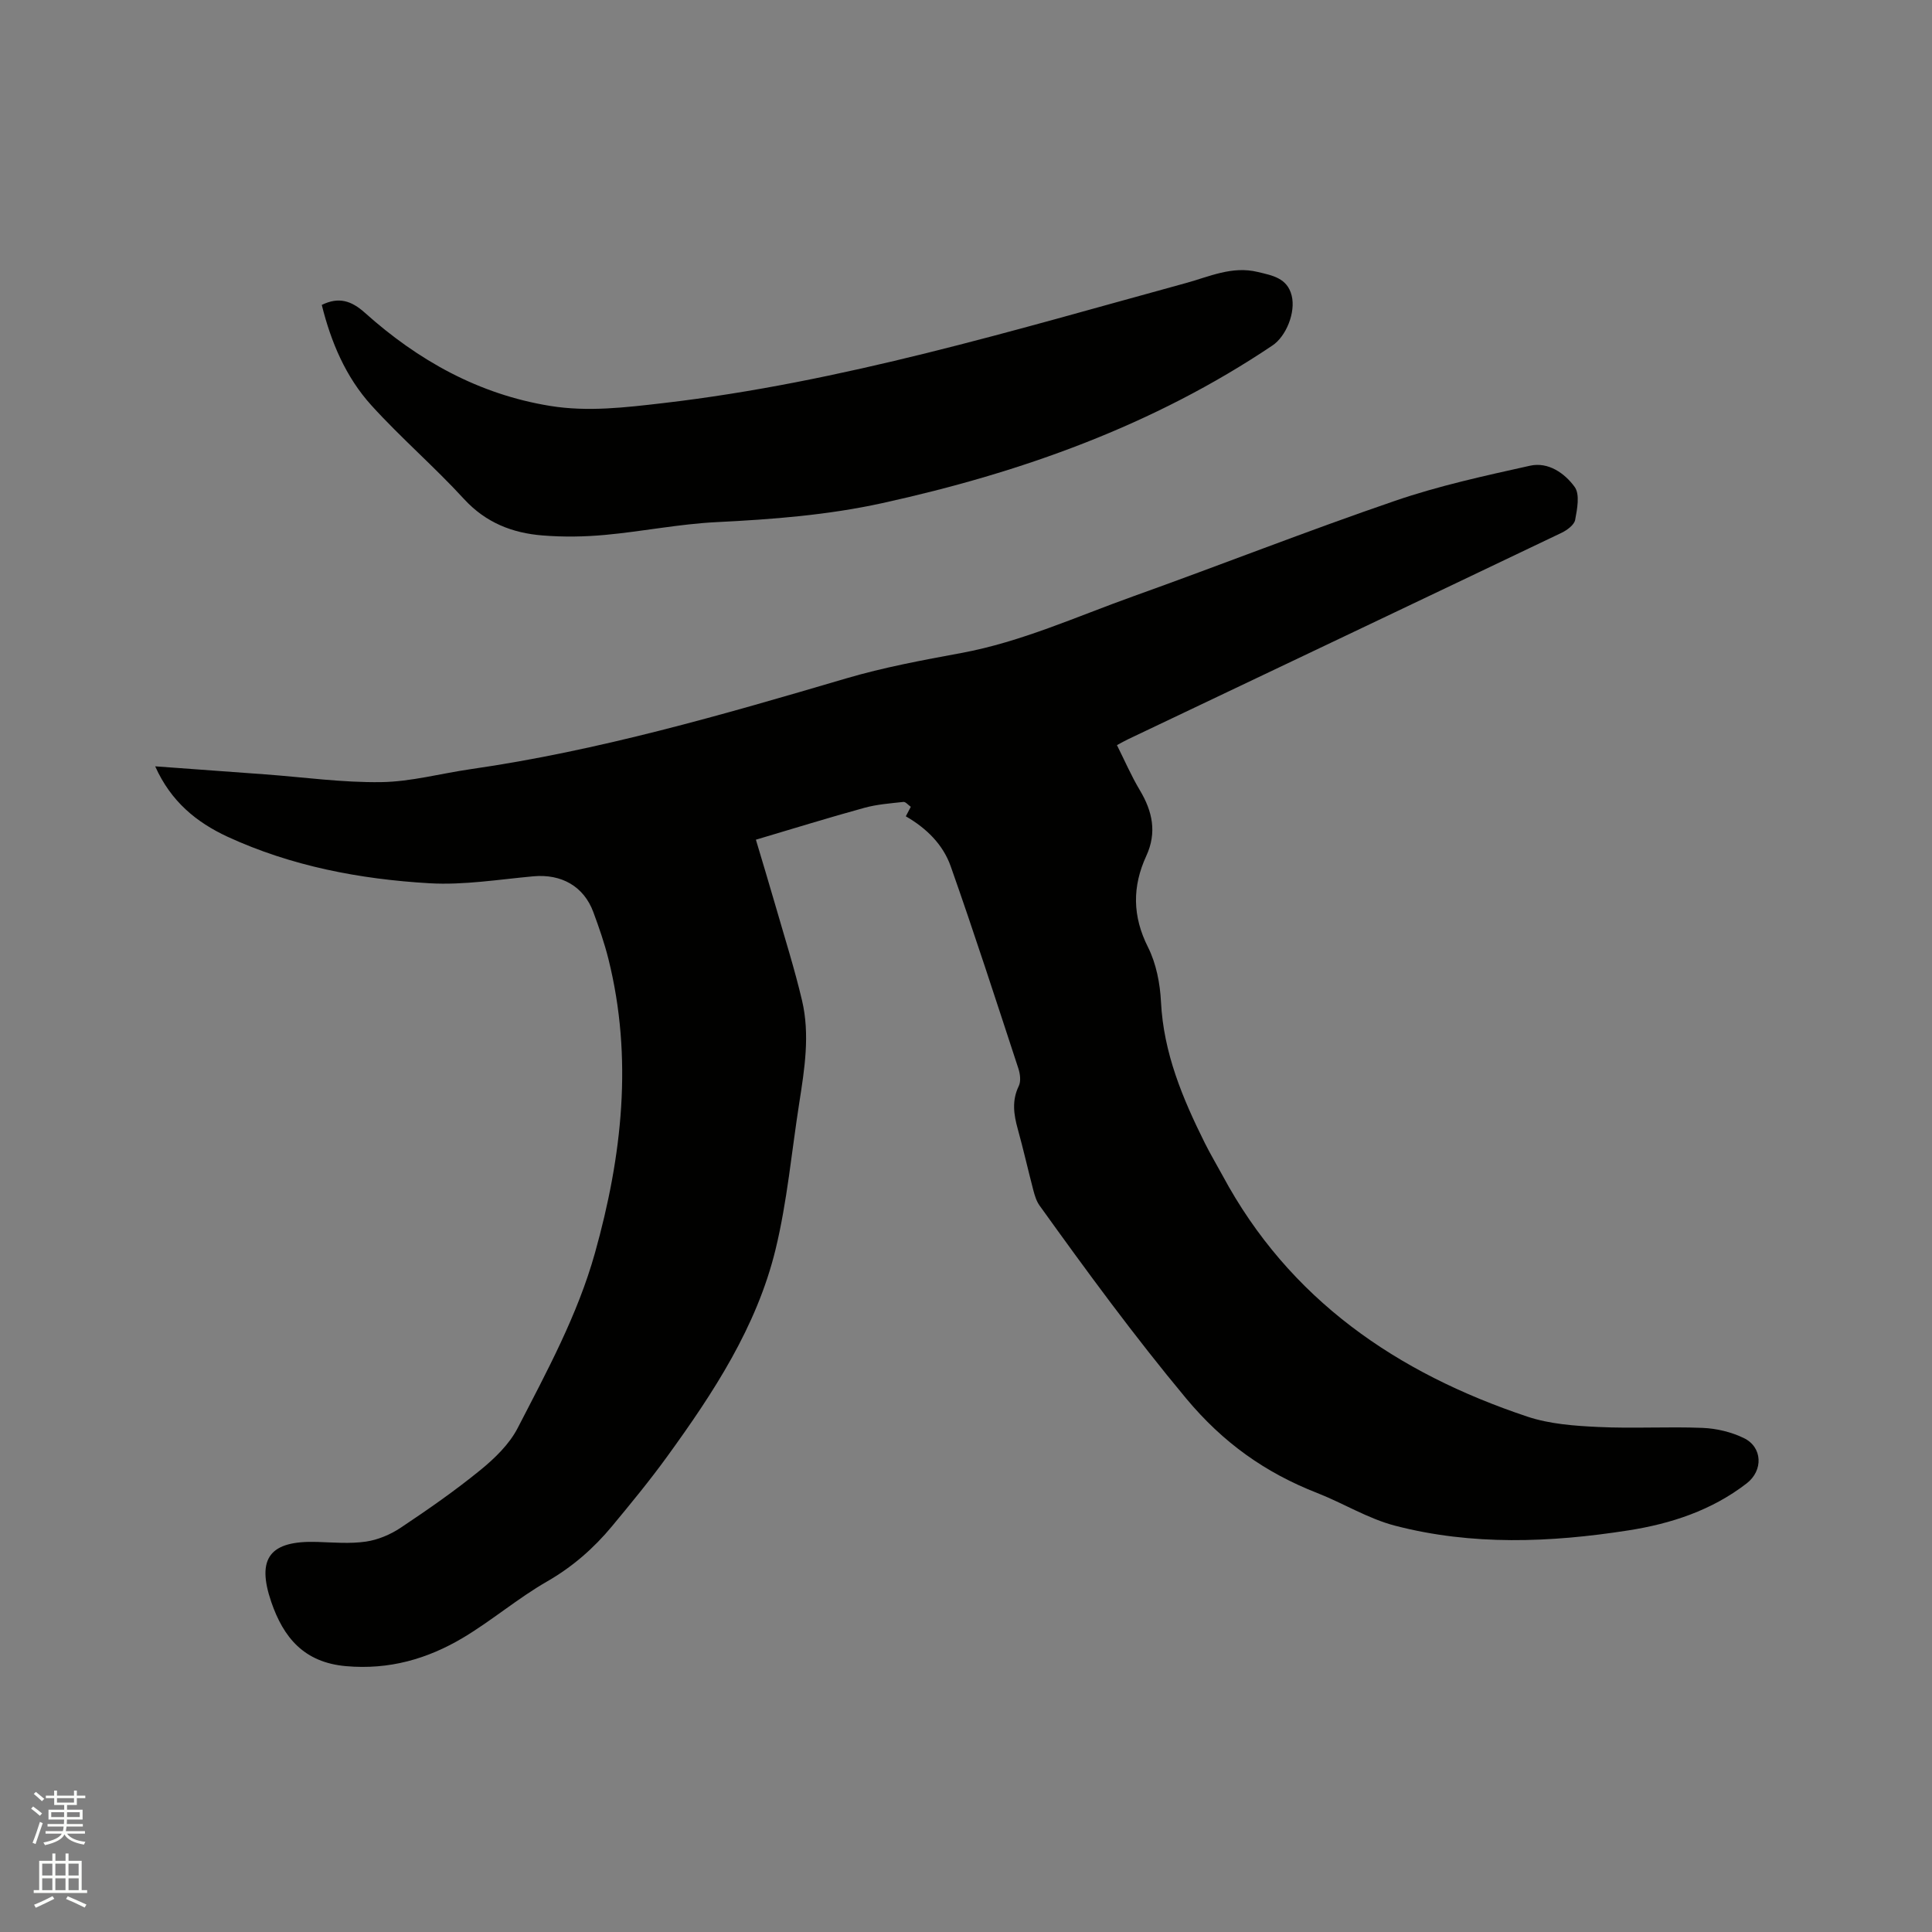
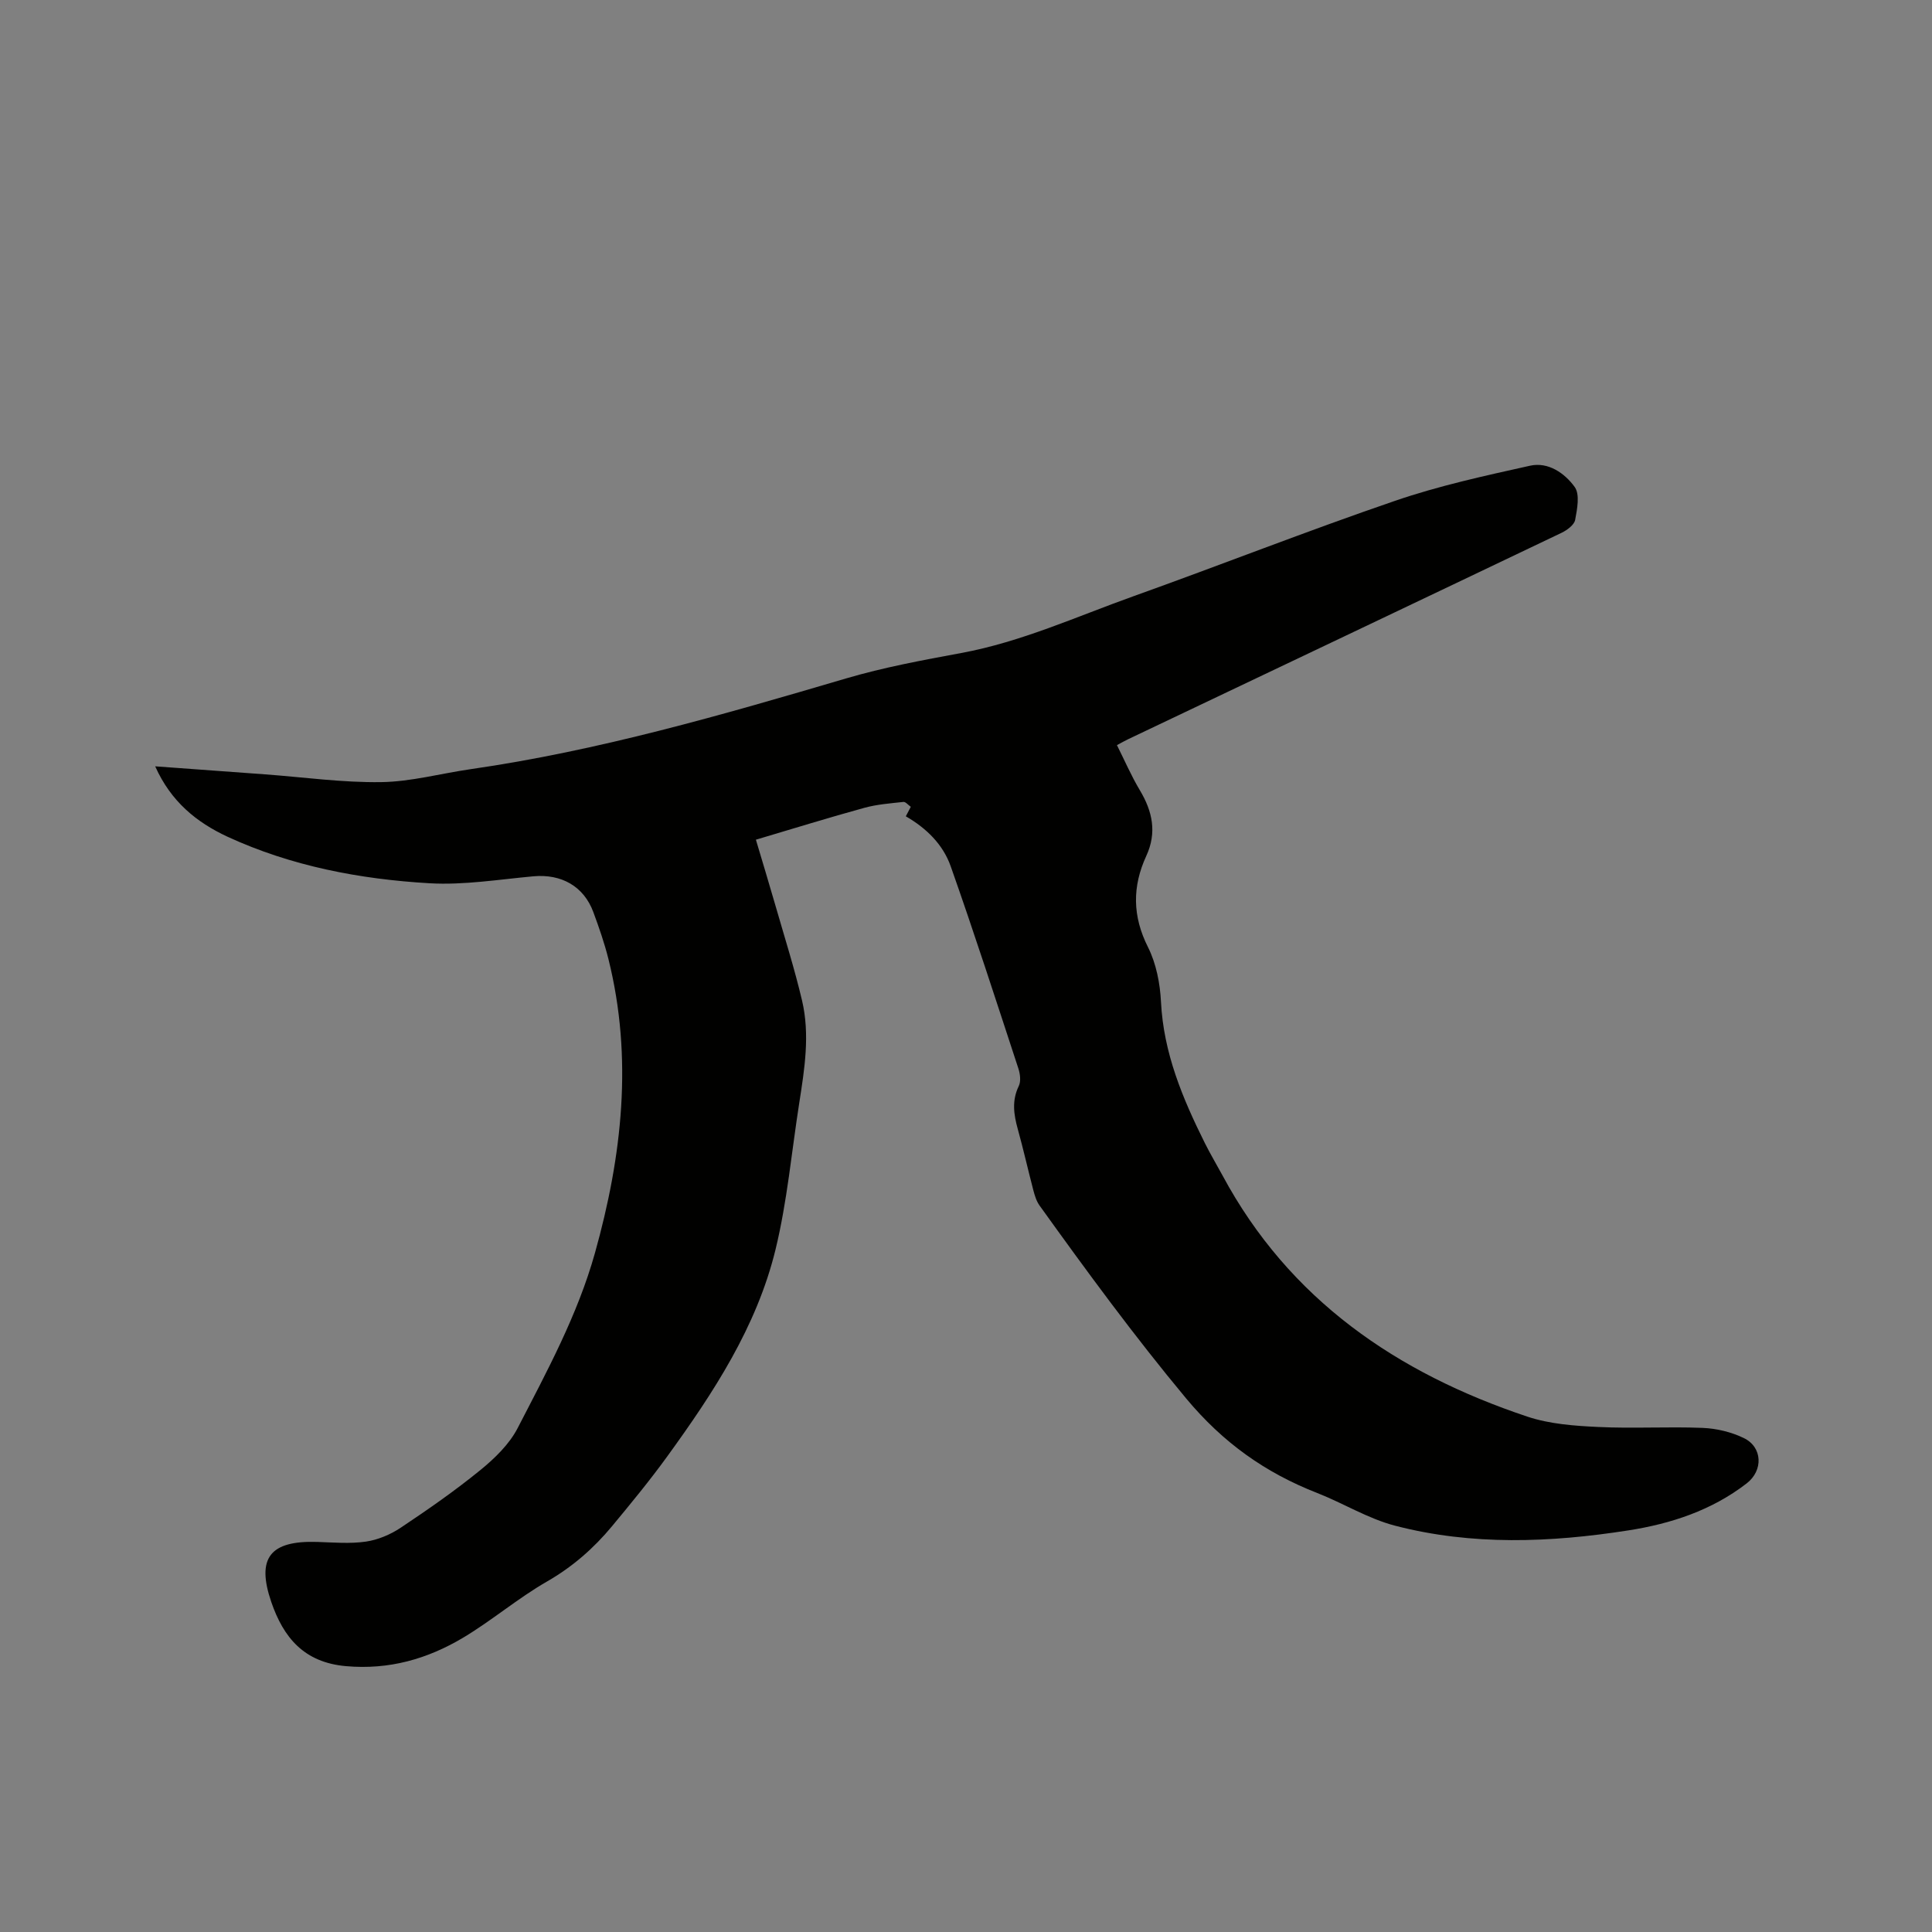
<svg xmlns="http://www.w3.org/2000/svg" enable-background="new 0 0 400 400" viewBox="0 0 400 400">
  <rect x="0" y="0" width="400" height="400" fill="#808080" stroke="none" />
-   <path d="m6.44 374.46.42-.45c.65.47 1.27.95 1.85 1.44l-.45.49c-.65-.56-1.25-1.06-1.82-1.48m.93 7.33-.63-.26c.55-1.36 1.05-2.8 1.52-4.33.19.1.38.19.59.27-.46 1.29-.95 2.73-1.48 4.32m-.38-10.38.44-.42c.43.34 1.01.82 1.74 1.44l-.49.49c-.53-.51-1.09-1.01-1.69-1.51m2.5.35h1.72v-1.04h.59v1.04h3.52v-1.04h.59v1.04h1.75v.53h-1.75v1.42h-2.03v.97h3.22v2.03h-3.24c0 .35-.01.66-.03.93h3.32v.53h-3.37c-.03.27-.08.58-.15.94h3.96v.53h-3.71c.67.92 1.93 1.48 3.79 1.68-.13.24-.23.44-.29.59-2.13-.38-3.48-1.08-4.04-2.12-.43.97-1.77 1.72-4.03 2.23-.09-.19-.2-.37-.33-.55 2.1-.42 3.37-1.03 3.81-1.83h-3.36v-.53h3.58c.08-.29.13-.61.16-.94h-3.33v-.53h3.39c.02-.27.04-.58.04-.93h-3.23v-2.03h3.25v-.97h-2.07v-1.42h-1.73zm1.12 3.44v1h2.65c.01-.3.02-.44.01-.4v-.25-.35zm1.19-2h3.52v-.91h-3.52zm4.71 2h-2.63v.59c0 .15-.01.28-.01.4h2.64z" fill="#fbfcfa" />
-   <path d="m13.56 383.74h.63v1.52h2.72v6.07h1.13v.6h-11.06v-.6h1.13v-6.07h2.73v-1.52h.63v1.52h2.1v-1.52zm-2.69 8.83.38.56c-1.24.63-2.53 1.25-3.85 1.85-.1-.21-.21-.42-.34-.63 1.36-.55 2.63-1.15 3.81-1.78m-2.13-4.27h2.1v-2.45h-2.1zm0 3.04h2.1v-2.46h-2.1zm2.72-3.04h2.1v-2.45h-2.1zm0 3.04h2.1v-2.46h-2.1zm6.07 3.6c-1.41-.71-2.7-1.3-3.86-1.78l.35-.56c1.45.62 2.75 1.19 3.88 1.72zm-1.25-9.09h-2.1v2.45h2.1zm-2.09 5.49h2.1v-2.46h-2.1z" fill="#fbfcfa" />
  <g fill="#010100">
    <path d="m32.13 158.66c7.95.58 15.33 1.11 22.72 1.66 8.03.59 16.07 1.73 24.09 1.61 6.17-.09 12.32-1.79 18.49-2.68 26.5-3.82 52.11-11.24 77.71-18.78 7.8-2.3 15.86-3.79 23.87-5.27 12.4-2.29 23.8-7.51 35.53-11.71 18.14-6.49 36.07-13.56 54.29-19.8 9.08-3.12 18.55-5.18 27.95-7.27 3.76-.84 7.18 1.55 9.24 4.4 1.11 1.54.52 4.56.1 6.81-.19 1.04-1.66 2.12-2.79 2.67-29.9 14.29-59.83 28.5-89.75 42.74-.66.31-1.29.68-2.33 1.23 1.6 3.19 2.98 6.39 4.75 9.35 2.62 4.38 3.55 8.76 1.33 13.58-2.92 6.34-2.89 12.47.35 18.9 1.7 3.39 2.5 7.5 2.69 11.34.53 10.57 4.47 19.96 9.07 29.2 1.13 2.27 2.44 4.46 3.65 6.69 13.84 25.76 36.13 40.95 63.14 49.97 4.62 1.54 9.75 1.91 14.67 2.14 7.19.35 14.43-.1 21.63.19 2.87.12 5.92.85 8.5 2.1 3.9 1.88 4.06 6.72.6 9.39-7.24 5.59-15.67 8.36-24.55 9.74-16.14 2.52-32.34 3.16-48.28-.99-5.56-1.45-10.65-4.63-16.06-6.75-10.77-4.21-19.5-10.39-27.18-19.61-10.74-12.9-20.59-26.35-30.34-39.93-.65-.91-1-2.09-1.29-3.2-1.1-4.2-2.05-8.44-3.21-12.62-.84-3.03-1.26-5.9.21-8.92.47-.98.28-2.51-.09-3.63-4.59-13.98-9.11-27.99-14.01-41.86-1.58-4.48-4.98-7.86-9.29-10.34.18-.34.56-1.07 1.03-1.97-.56-.39-1.08-1.06-1.53-1.01-2.71.3-5.47.5-8.08 1.22-7.32 2.01-14.57 4.26-22.46 6.6 1.24 4.17 2.7 8.96 4.09 13.78 1.87 6.5 3.92 12.96 5.47 19.54 1.65 7.04.52 14.13-.58 21.16-1.59 10.14-2.5 20.45-4.92 30.39-3.9 16-12.86 29.64-22.41 42.81-3.6 4.97-7.52 9.73-11.44 14.46-3.8 4.58-8.18 8.41-13.45 11.44-6.03 3.46-11.4 8.07-17.38 11.64-7.39 4.4-15.31 6.68-24.24 5.89-8.72-.77-12.95-5.94-15.47-13.27-3.14-9.16-.25-12.76 9.51-12.45 3.37.11 6.8.41 10.1-.07 2.5-.37 5.09-1.47 7.21-2.89 5.64-3.76 11.23-7.65 16.48-11.93 2.98-2.43 5.98-5.34 7.71-8.69 6.06-11.74 12.41-23.42 16-36.25 5.62-20.07 7.91-40.33 2.78-60.89-.82-3.28-1.94-6.49-3.11-9.66-1.98-5.37-6.63-7.96-12.42-7.43-7.16.65-14.39 1.85-21.5 1.44-14.43-.84-28.61-3.54-41.86-9.65-6.36-2.96-11.68-7.25-14.94-14.56z" />
-     <path d="m66.62 63.13c3.51-1.72 6.12-.89 8.93 1.63 11.01 9.86 23.55 16.88 38.35 19.28 7.83 1.27 15.6.32 23.39-.58 36.99-4.3 72.49-15.07 108.22-24.85 4.83-1.32 9.56-3.59 14.86-2.31 3.05.73 6.15 1.24 7.06 4.91.86 3.45-1.14 8.41-3.97 10.31-24.63 16.55-51.98 26.31-80.76 32.64-11.34 2.49-22.78 3.37-34.33 3.94-7.7.38-15.33 1.93-23.02 2.64-4.3.4-8.69.47-13 .12-6.25-.49-11.75-2.63-16.25-7.51-6.15-6.71-13.1-12.69-19.21-19.43-5.32-5.87-8.37-13.12-10.27-20.79z" />
  </g>
</svg>